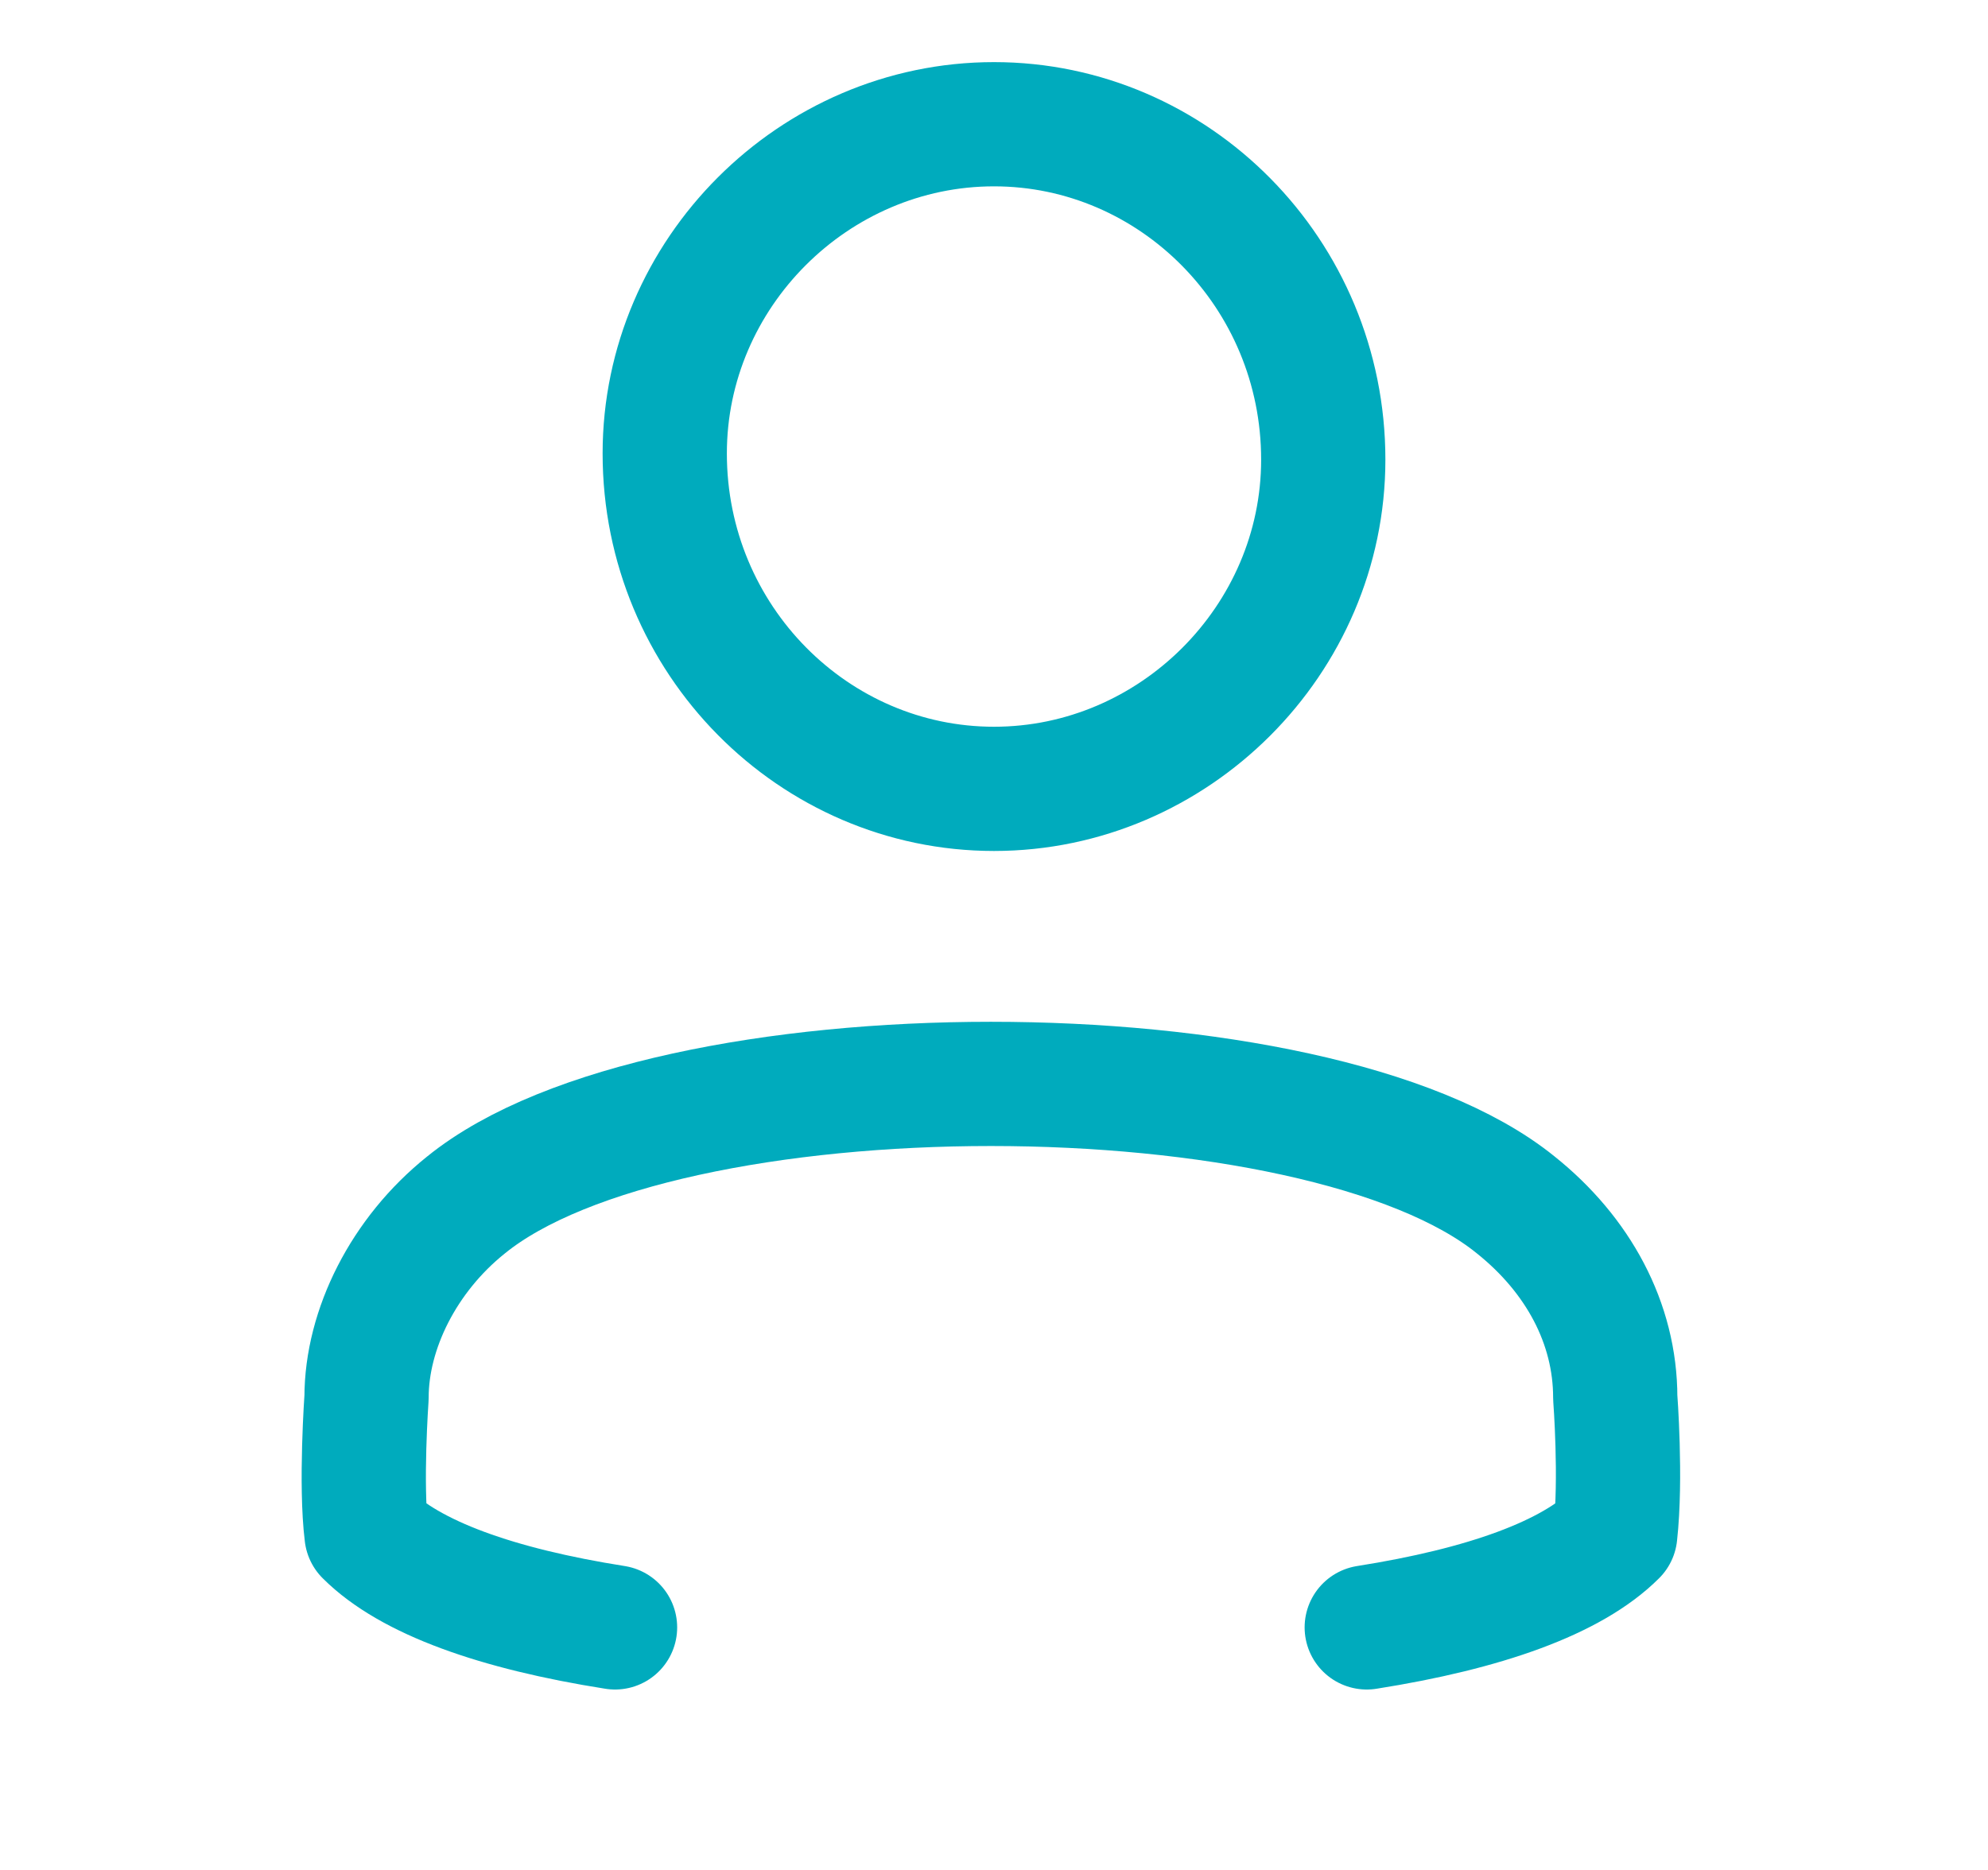
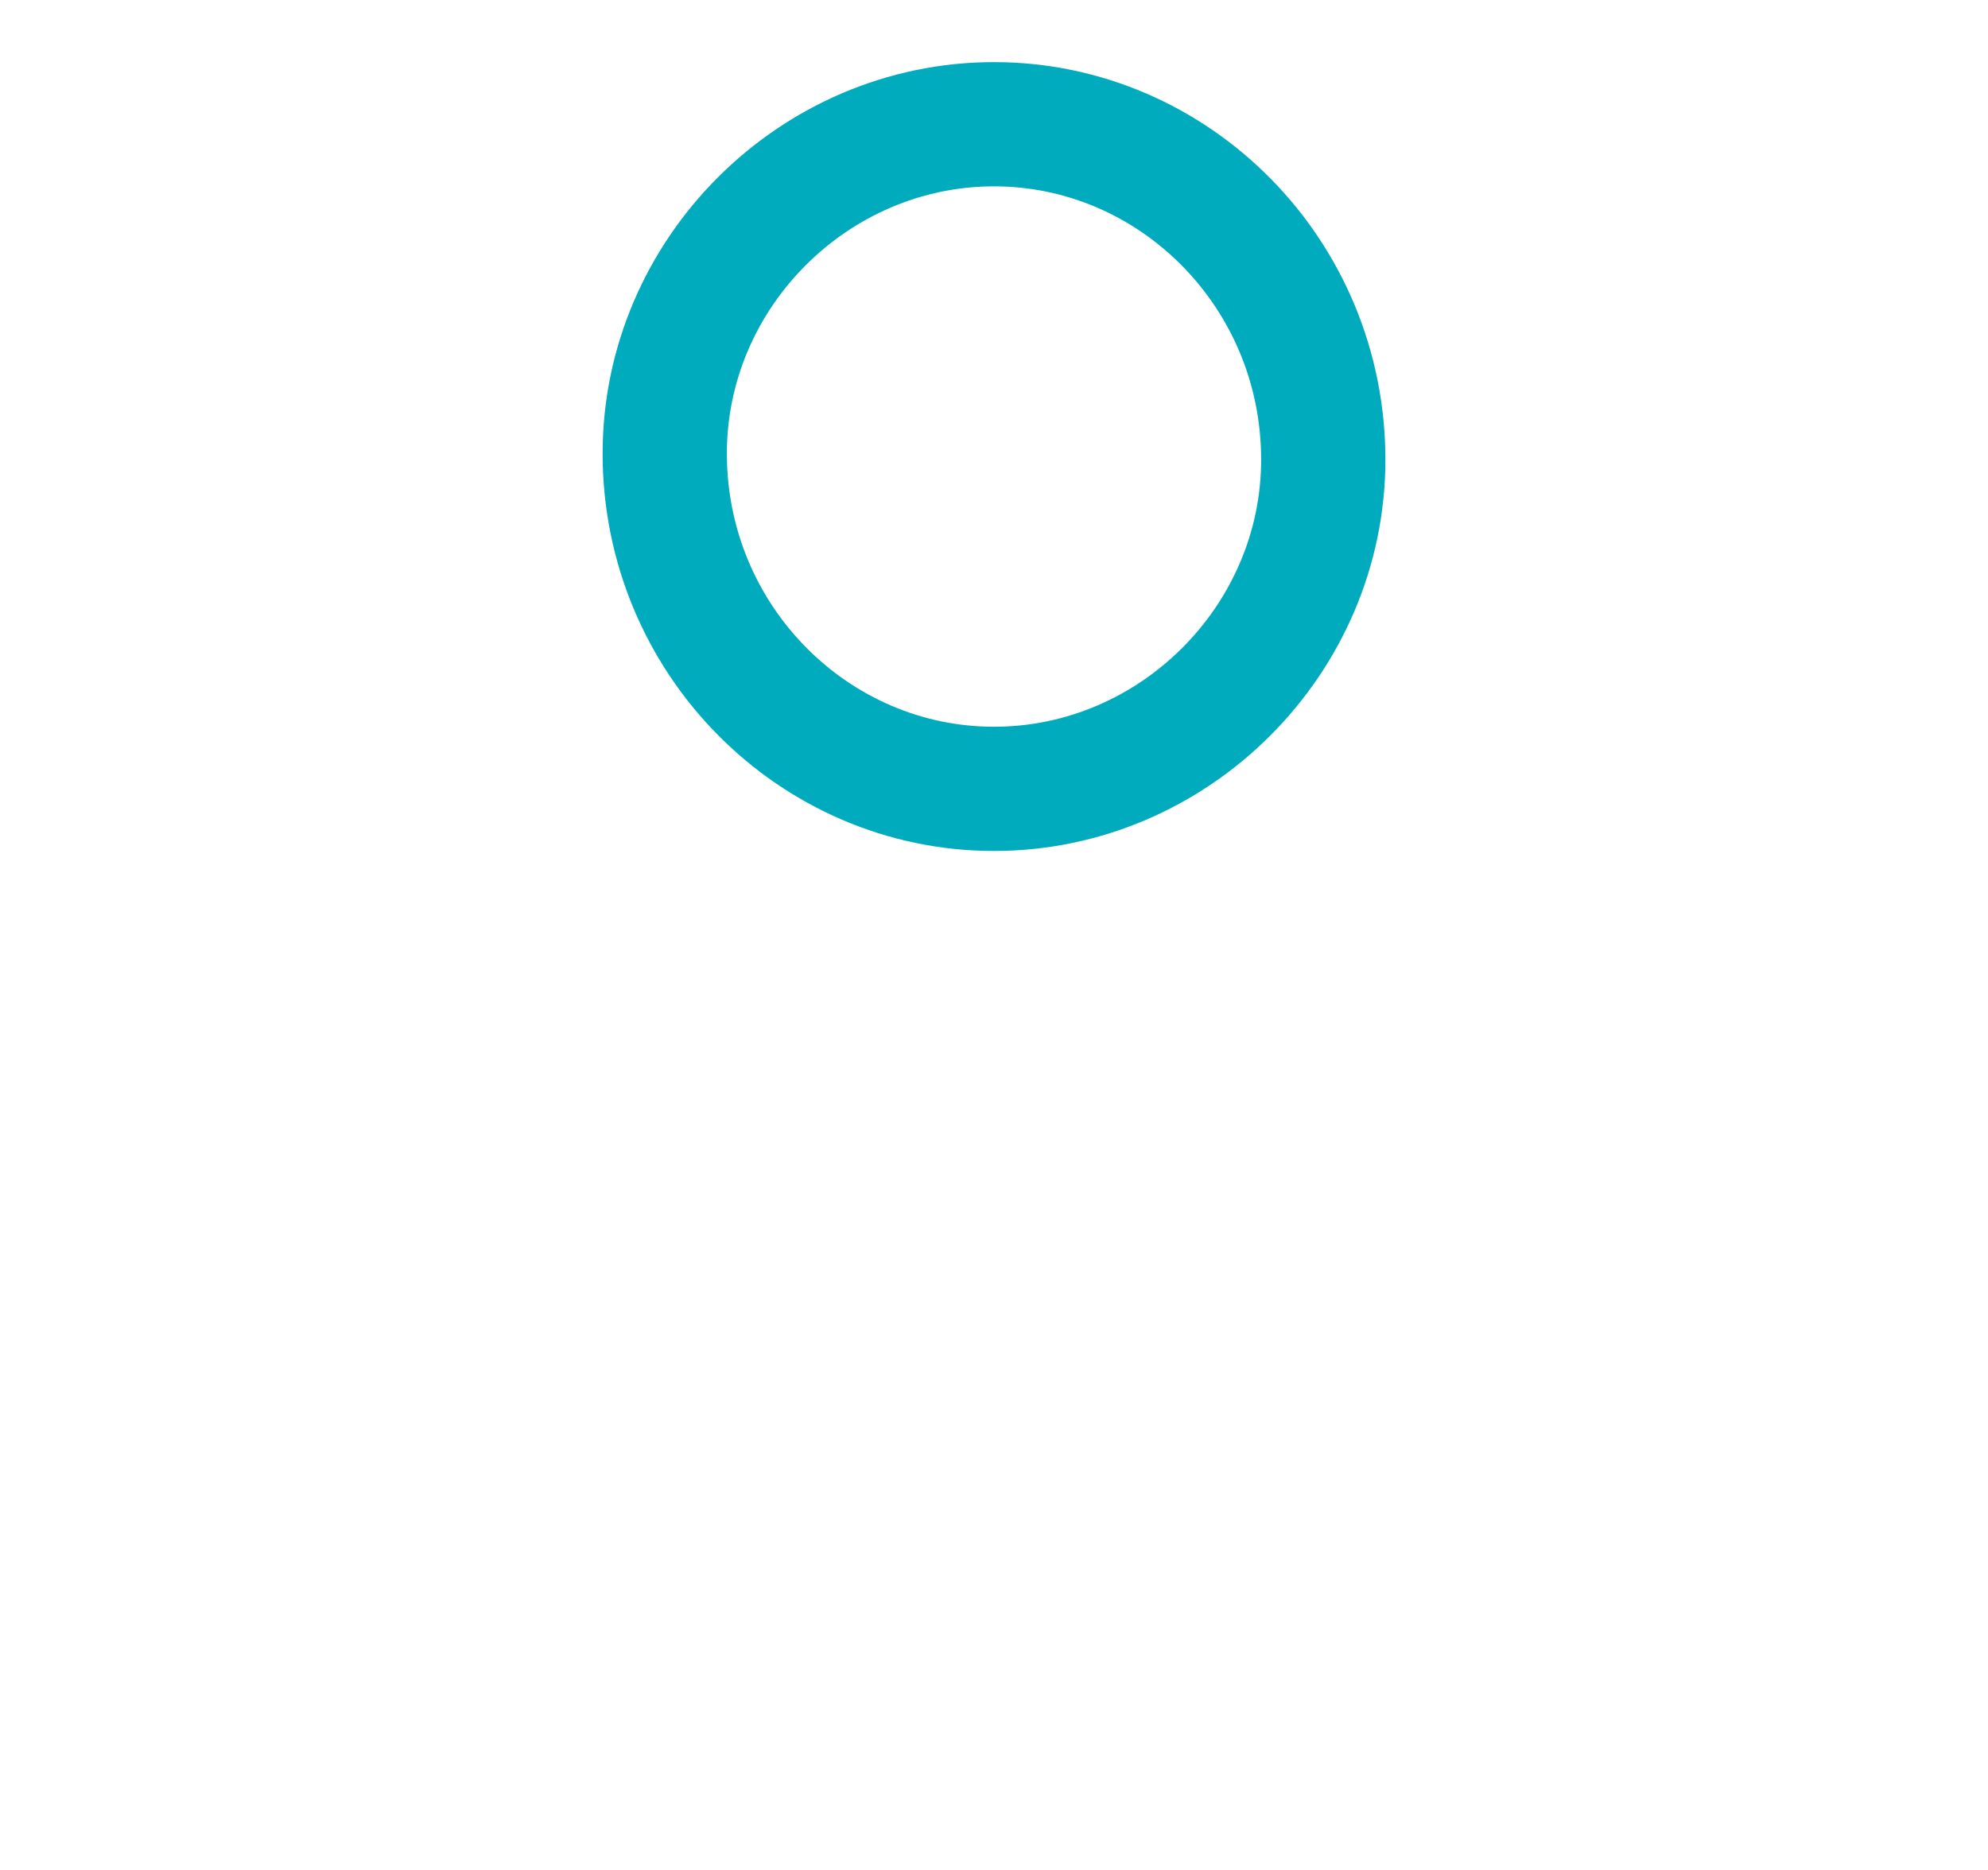
<svg xmlns="http://www.w3.org/2000/svg" version="1.1" id="Layer_1" x="0px" y="0px" width="32px" height="30.1px" viewBox="0 0 32 30.1" style="enable-background:new 0 0 32 30.1;" xml:space="preserve">
  <style type="text/css">
	.st0{fill:none;stroke:#00abbd;stroke-width:2;stroke-linecap:round;stroke-linejoin:round;}
</style>
  <path class="st0" d="M16,12.7c2.9,0,5.3-2.4,5.3-5.3C21.3,4.4,18.9,2,16,2c-2.9,0-5.3,2.4-5.3,5.3C10.7,10.3,13.1,12.7,16,12.7z" />
-   <path class="st0" d="M22,26.2c1.9-0.3,3.3-0.8,4-1.5c0.1-0.9,0-2.2,0-2.2c0-1.2-0.6-2.3-1.6-3.1c-3.2-2.6-13.7-2.6-16.9,0  c-1,0.8-1.6,2-1.6,3.1c0,0-0.1,1.4,0,2.2c0.7,0.7,2.1,1.2,4,1.5" />
</svg>